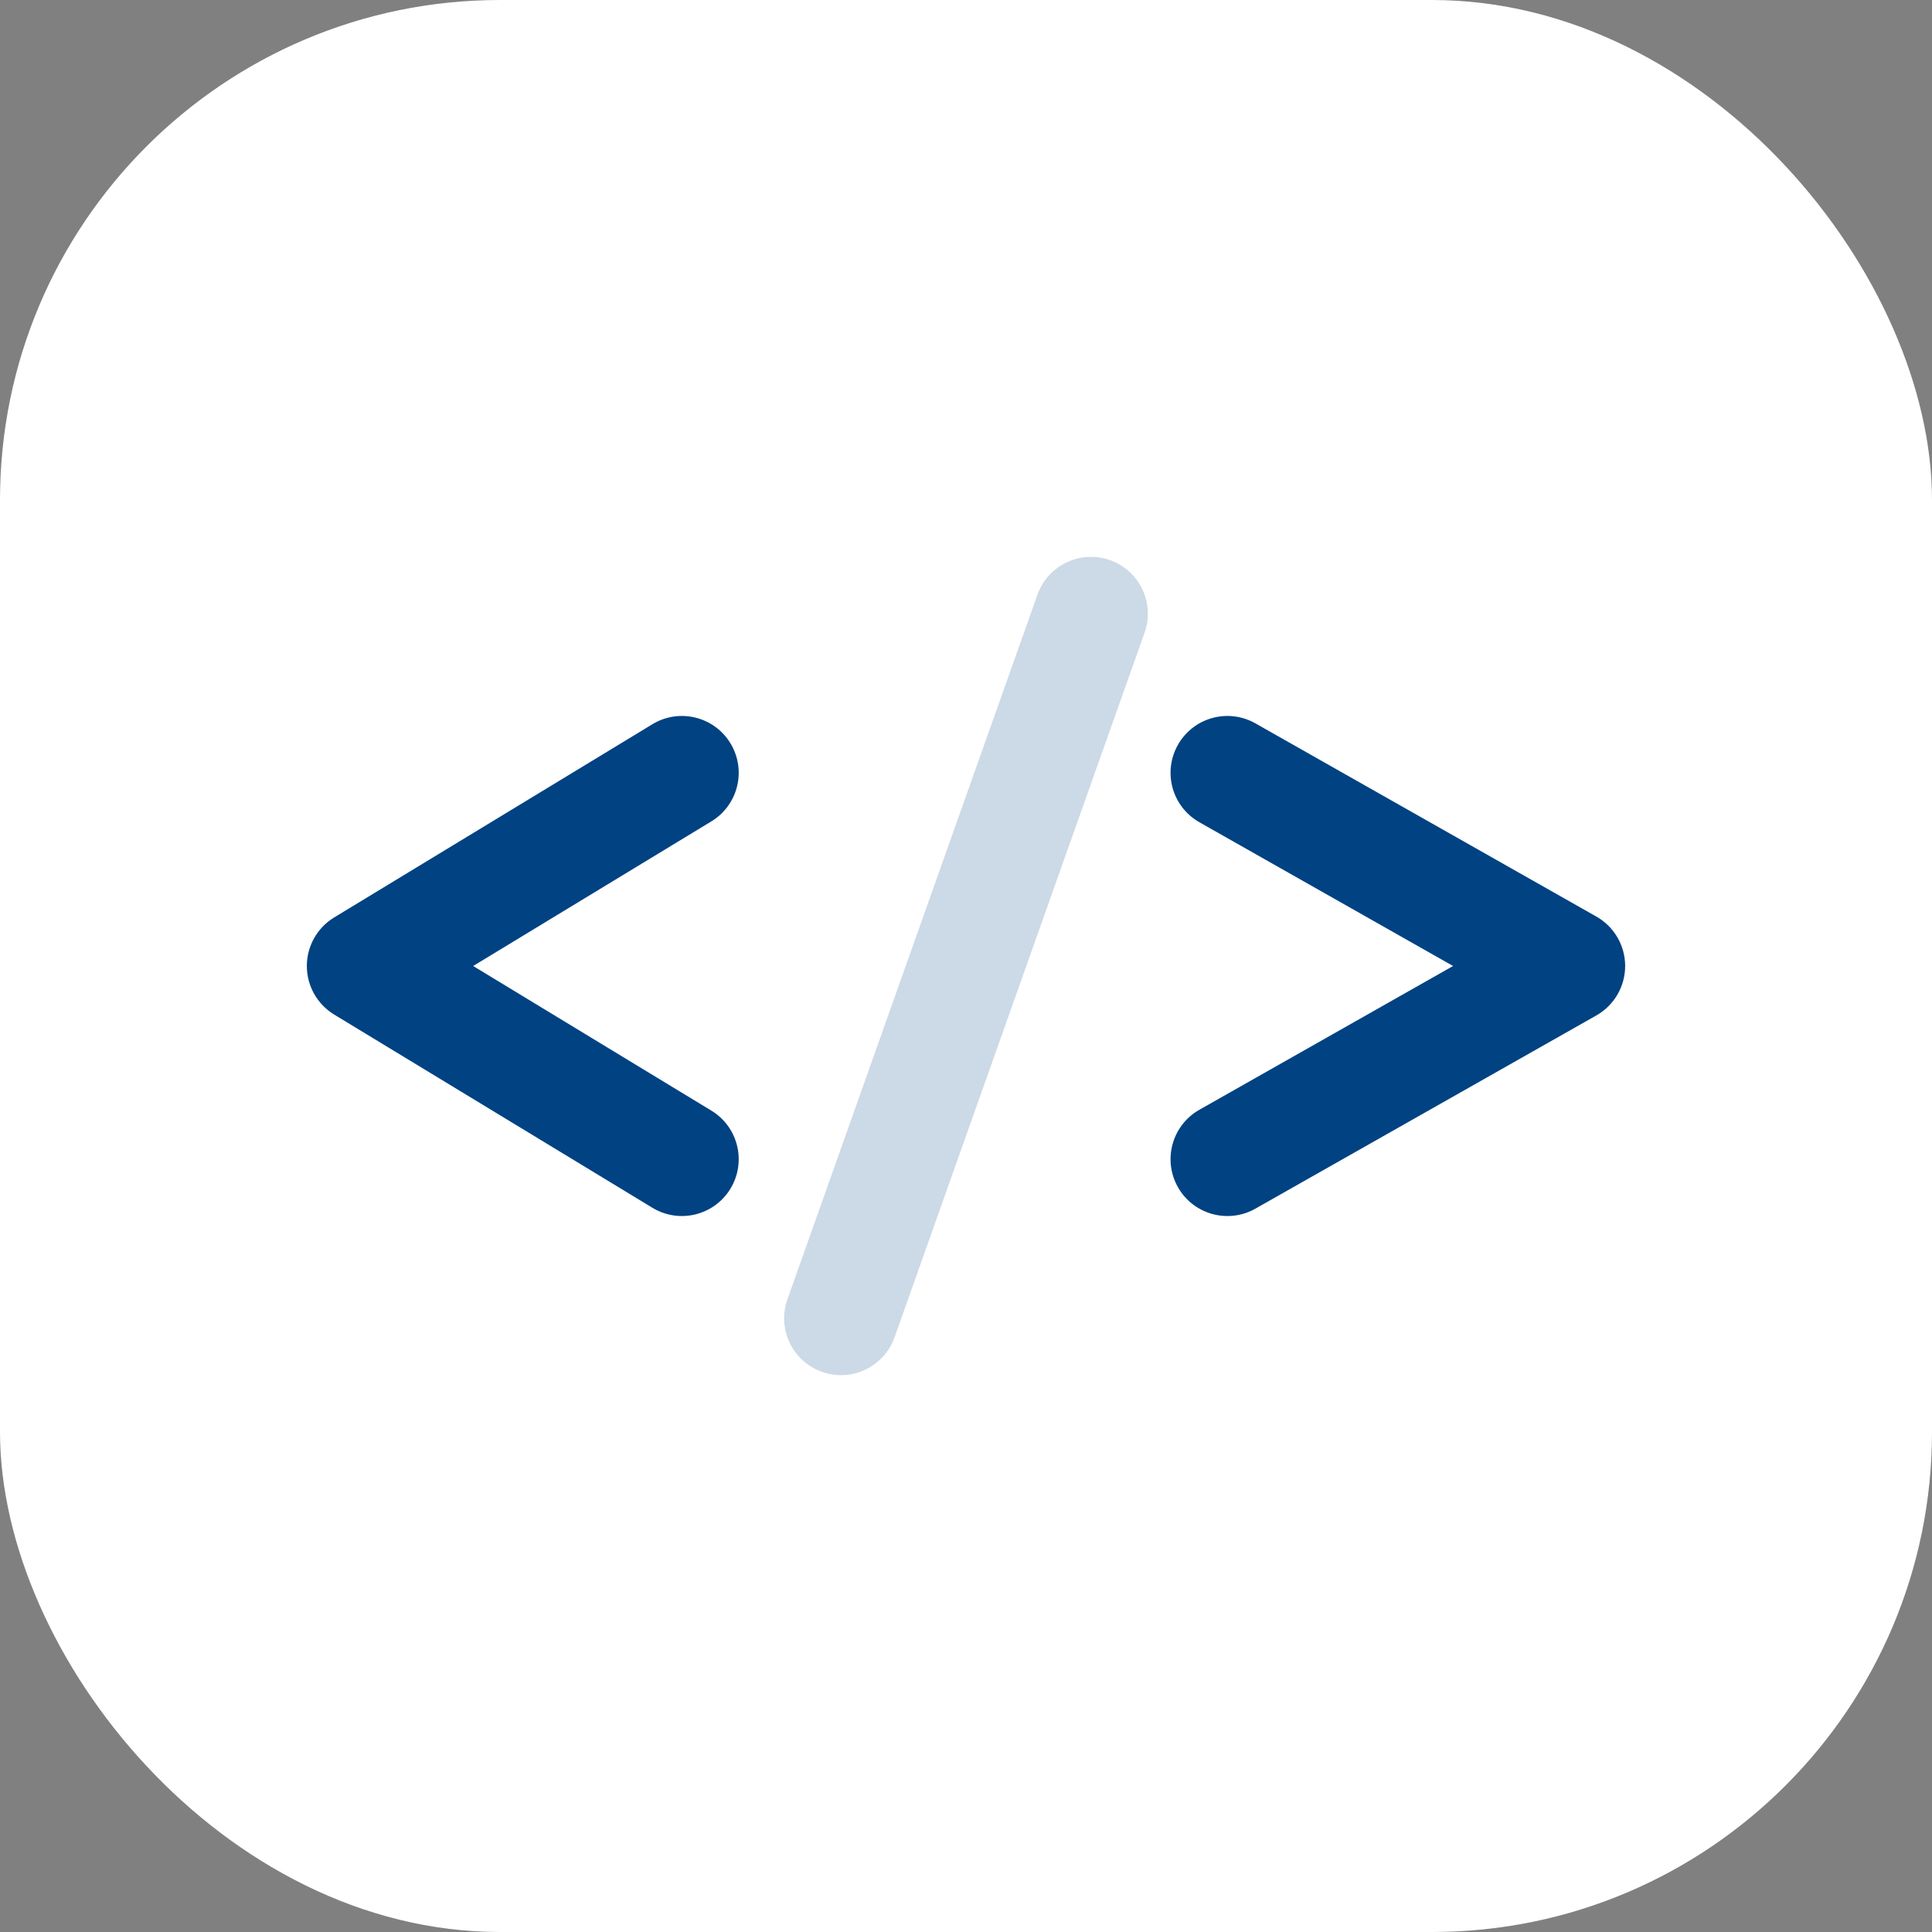
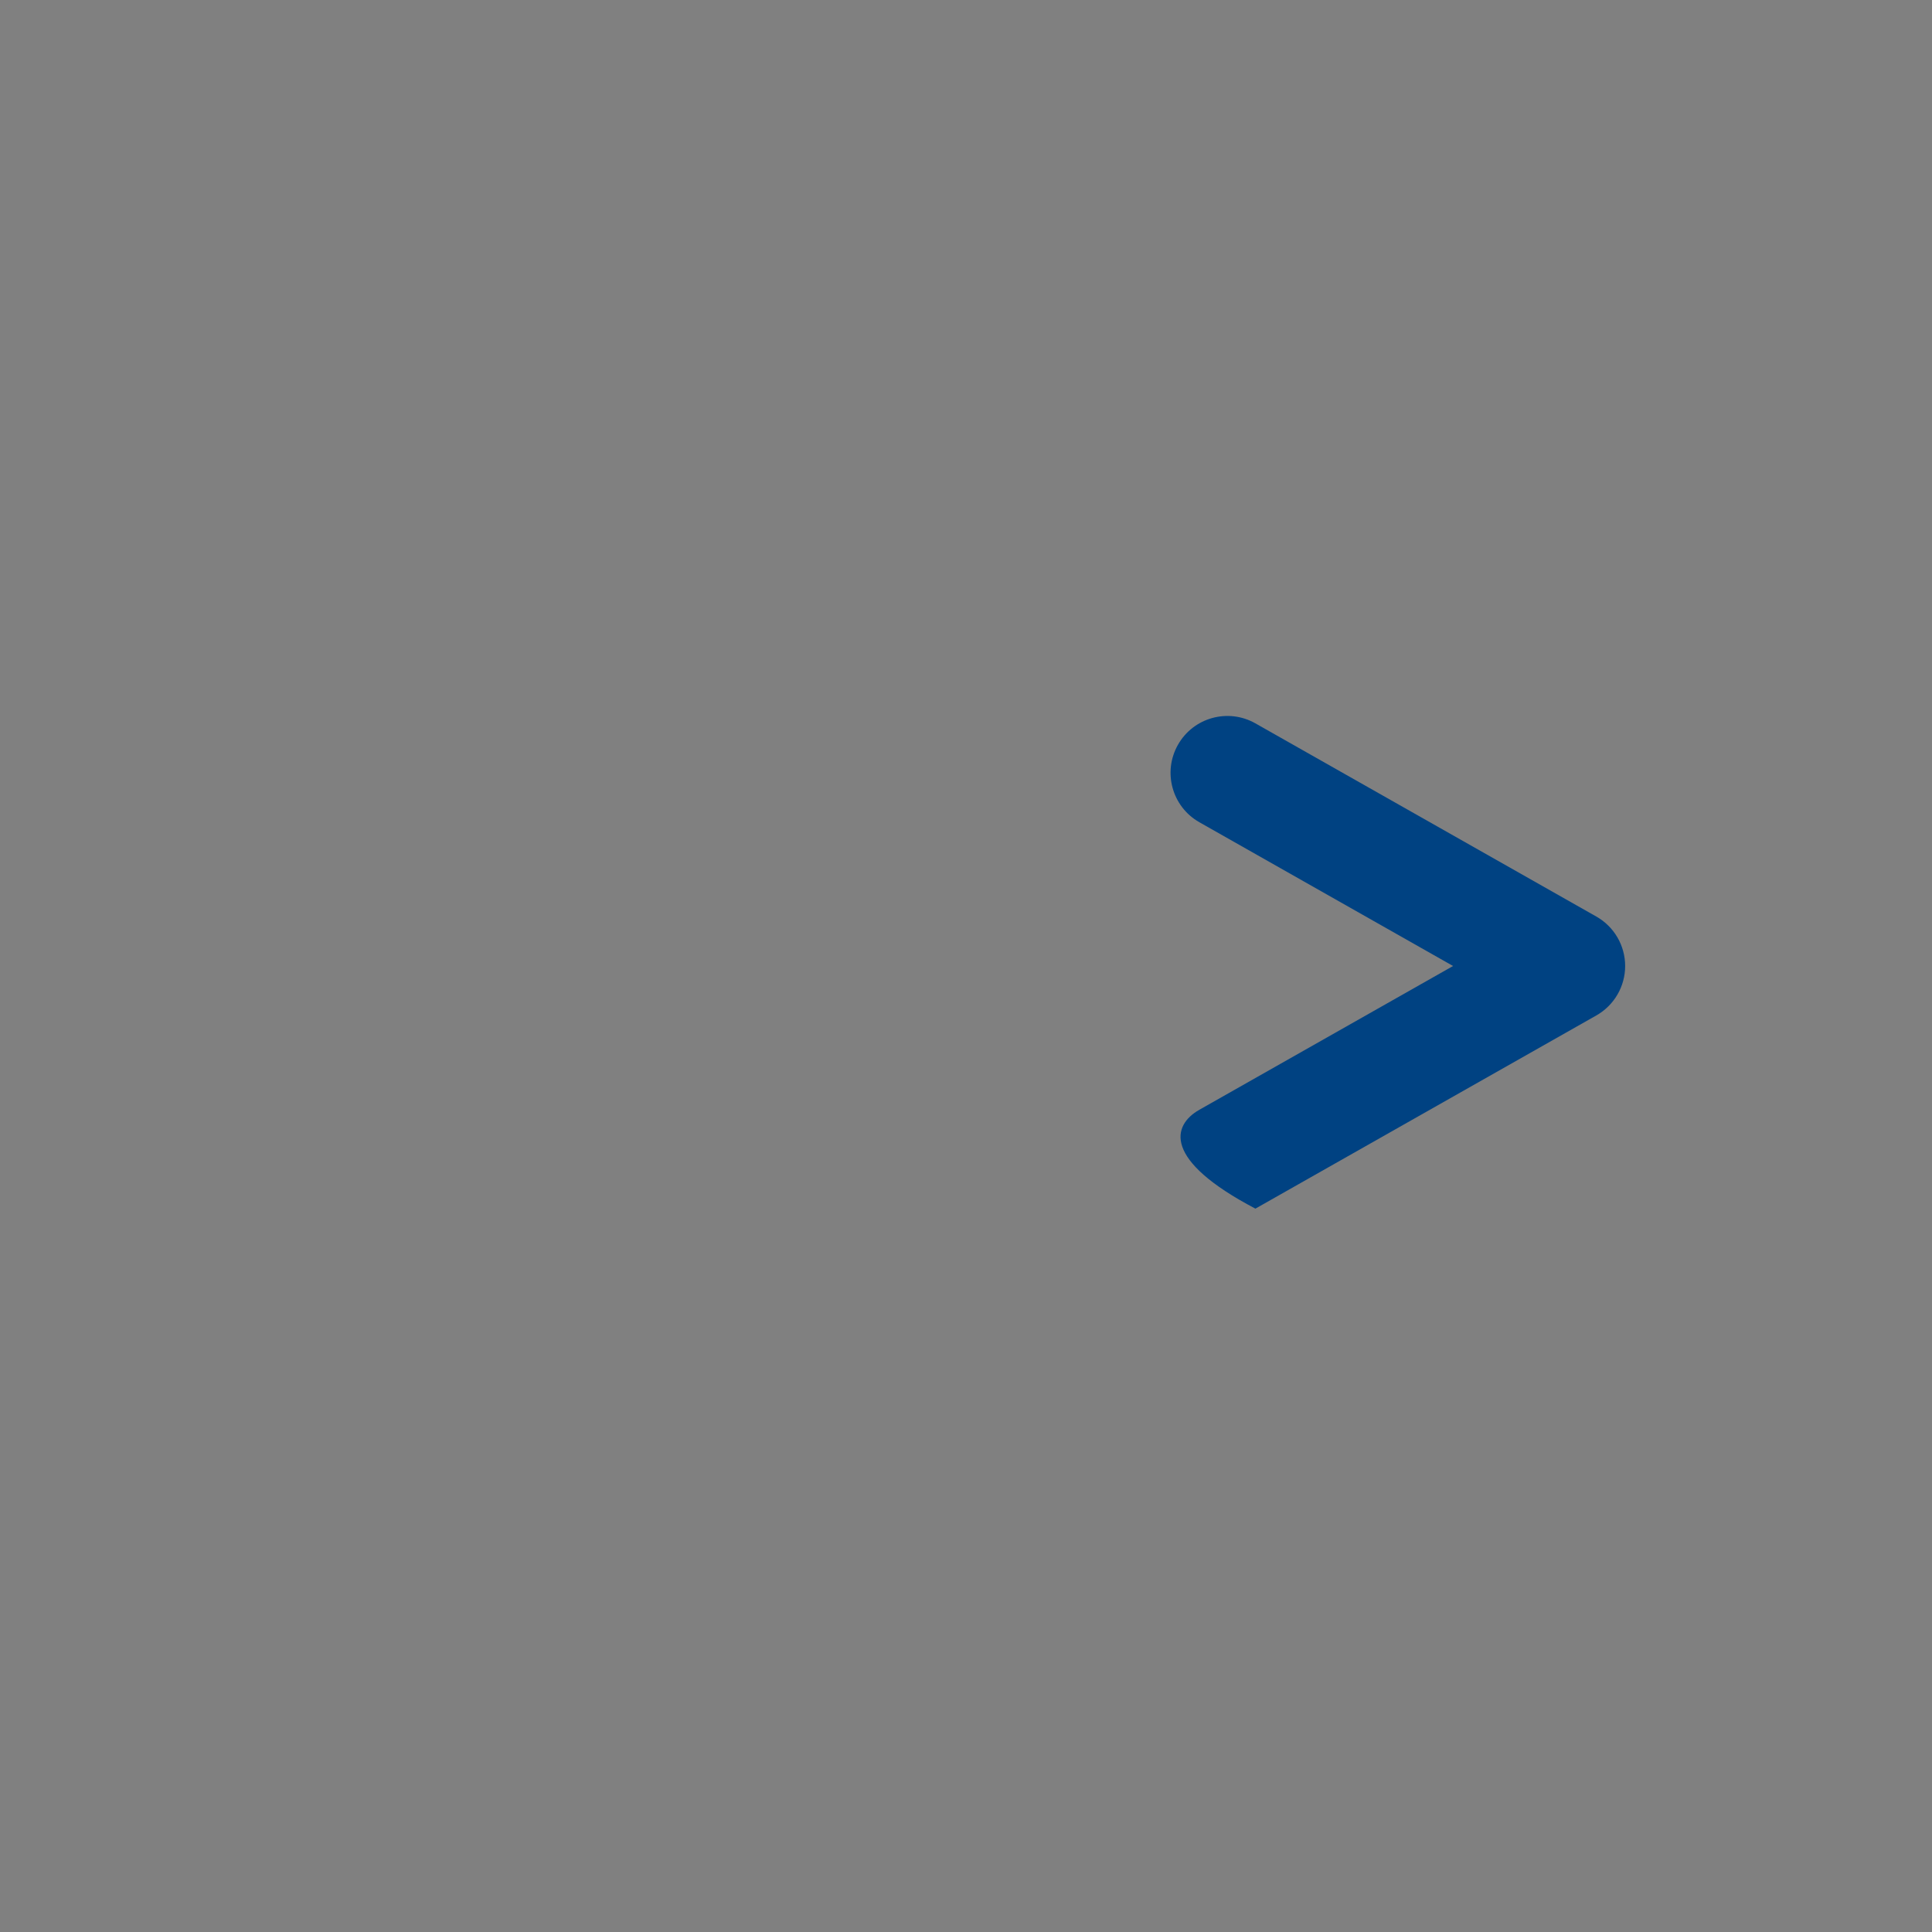
<svg xmlns="http://www.w3.org/2000/svg" width="85" height="85" viewBox="0 0 85 85" fill="none">
  <rect x="0" y="0" width="85" height="85" fill="#808080" stroke="none" />
-   <rect width="85" height="85" rx="22" fill="white" />
-   <path fill-rule="evenodd" clip-rule="evenodd" d="M51.825 32.767C52.506 31.566 54.031 31.144 55.233 31.825L70.233 40.325C71.016 40.769 71.5 41.6 71.5 42.5C71.5 43.4 71.016 44.231 70.233 44.675L55.233 53.175C54.031 53.856 52.506 53.434 51.825 52.233C51.144 51.031 51.566 49.506 52.767 48.825L63.929 42.5L52.767 36.175C51.566 35.494 51.144 33.969 51.825 32.767Z" fill="#004282" />
-   <path fill-rule="evenodd" clip-rule="evenodd" d="M32.137 32.703C32.853 33.883 32.478 35.42 31.297 36.137L20.817 42.5L31.297 48.863C32.478 49.58 32.853 51.117 32.137 52.297C31.42 53.478 29.883 53.853 28.703 53.137L14.703 44.637C13.956 44.184 13.5 43.373 13.5 42.5C13.5 41.627 13.956 40.816 14.703 40.363L28.703 31.863C29.883 31.146 31.42 31.522 32.137 32.703Z" fill="#004282" />
-   <path fill-rule="evenodd" clip-rule="evenodd" d="M48.836 24.644C50.137 25.106 50.818 26.535 50.356 27.836L39.356 58.836C38.895 60.137 37.465 60.818 36.164 60.356C34.863 59.895 34.182 58.465 34.644 57.164L45.644 26.164C46.106 24.863 47.535 24.182 48.836 24.644Z" fill="#CCD9E6" />
+   <path fill-rule="evenodd" clip-rule="evenodd" d="M51.825 32.767C52.506 31.566 54.031 31.144 55.233 31.825L70.233 40.325C71.016 40.769 71.5 41.6 71.5 42.5C71.5 43.4 71.016 44.231 70.233 44.675L55.233 53.175C51.144 51.031 51.566 49.506 52.767 48.825L63.929 42.5L52.767 36.175C51.566 35.494 51.144 33.969 51.825 32.767Z" fill="#004282" />
</svg>